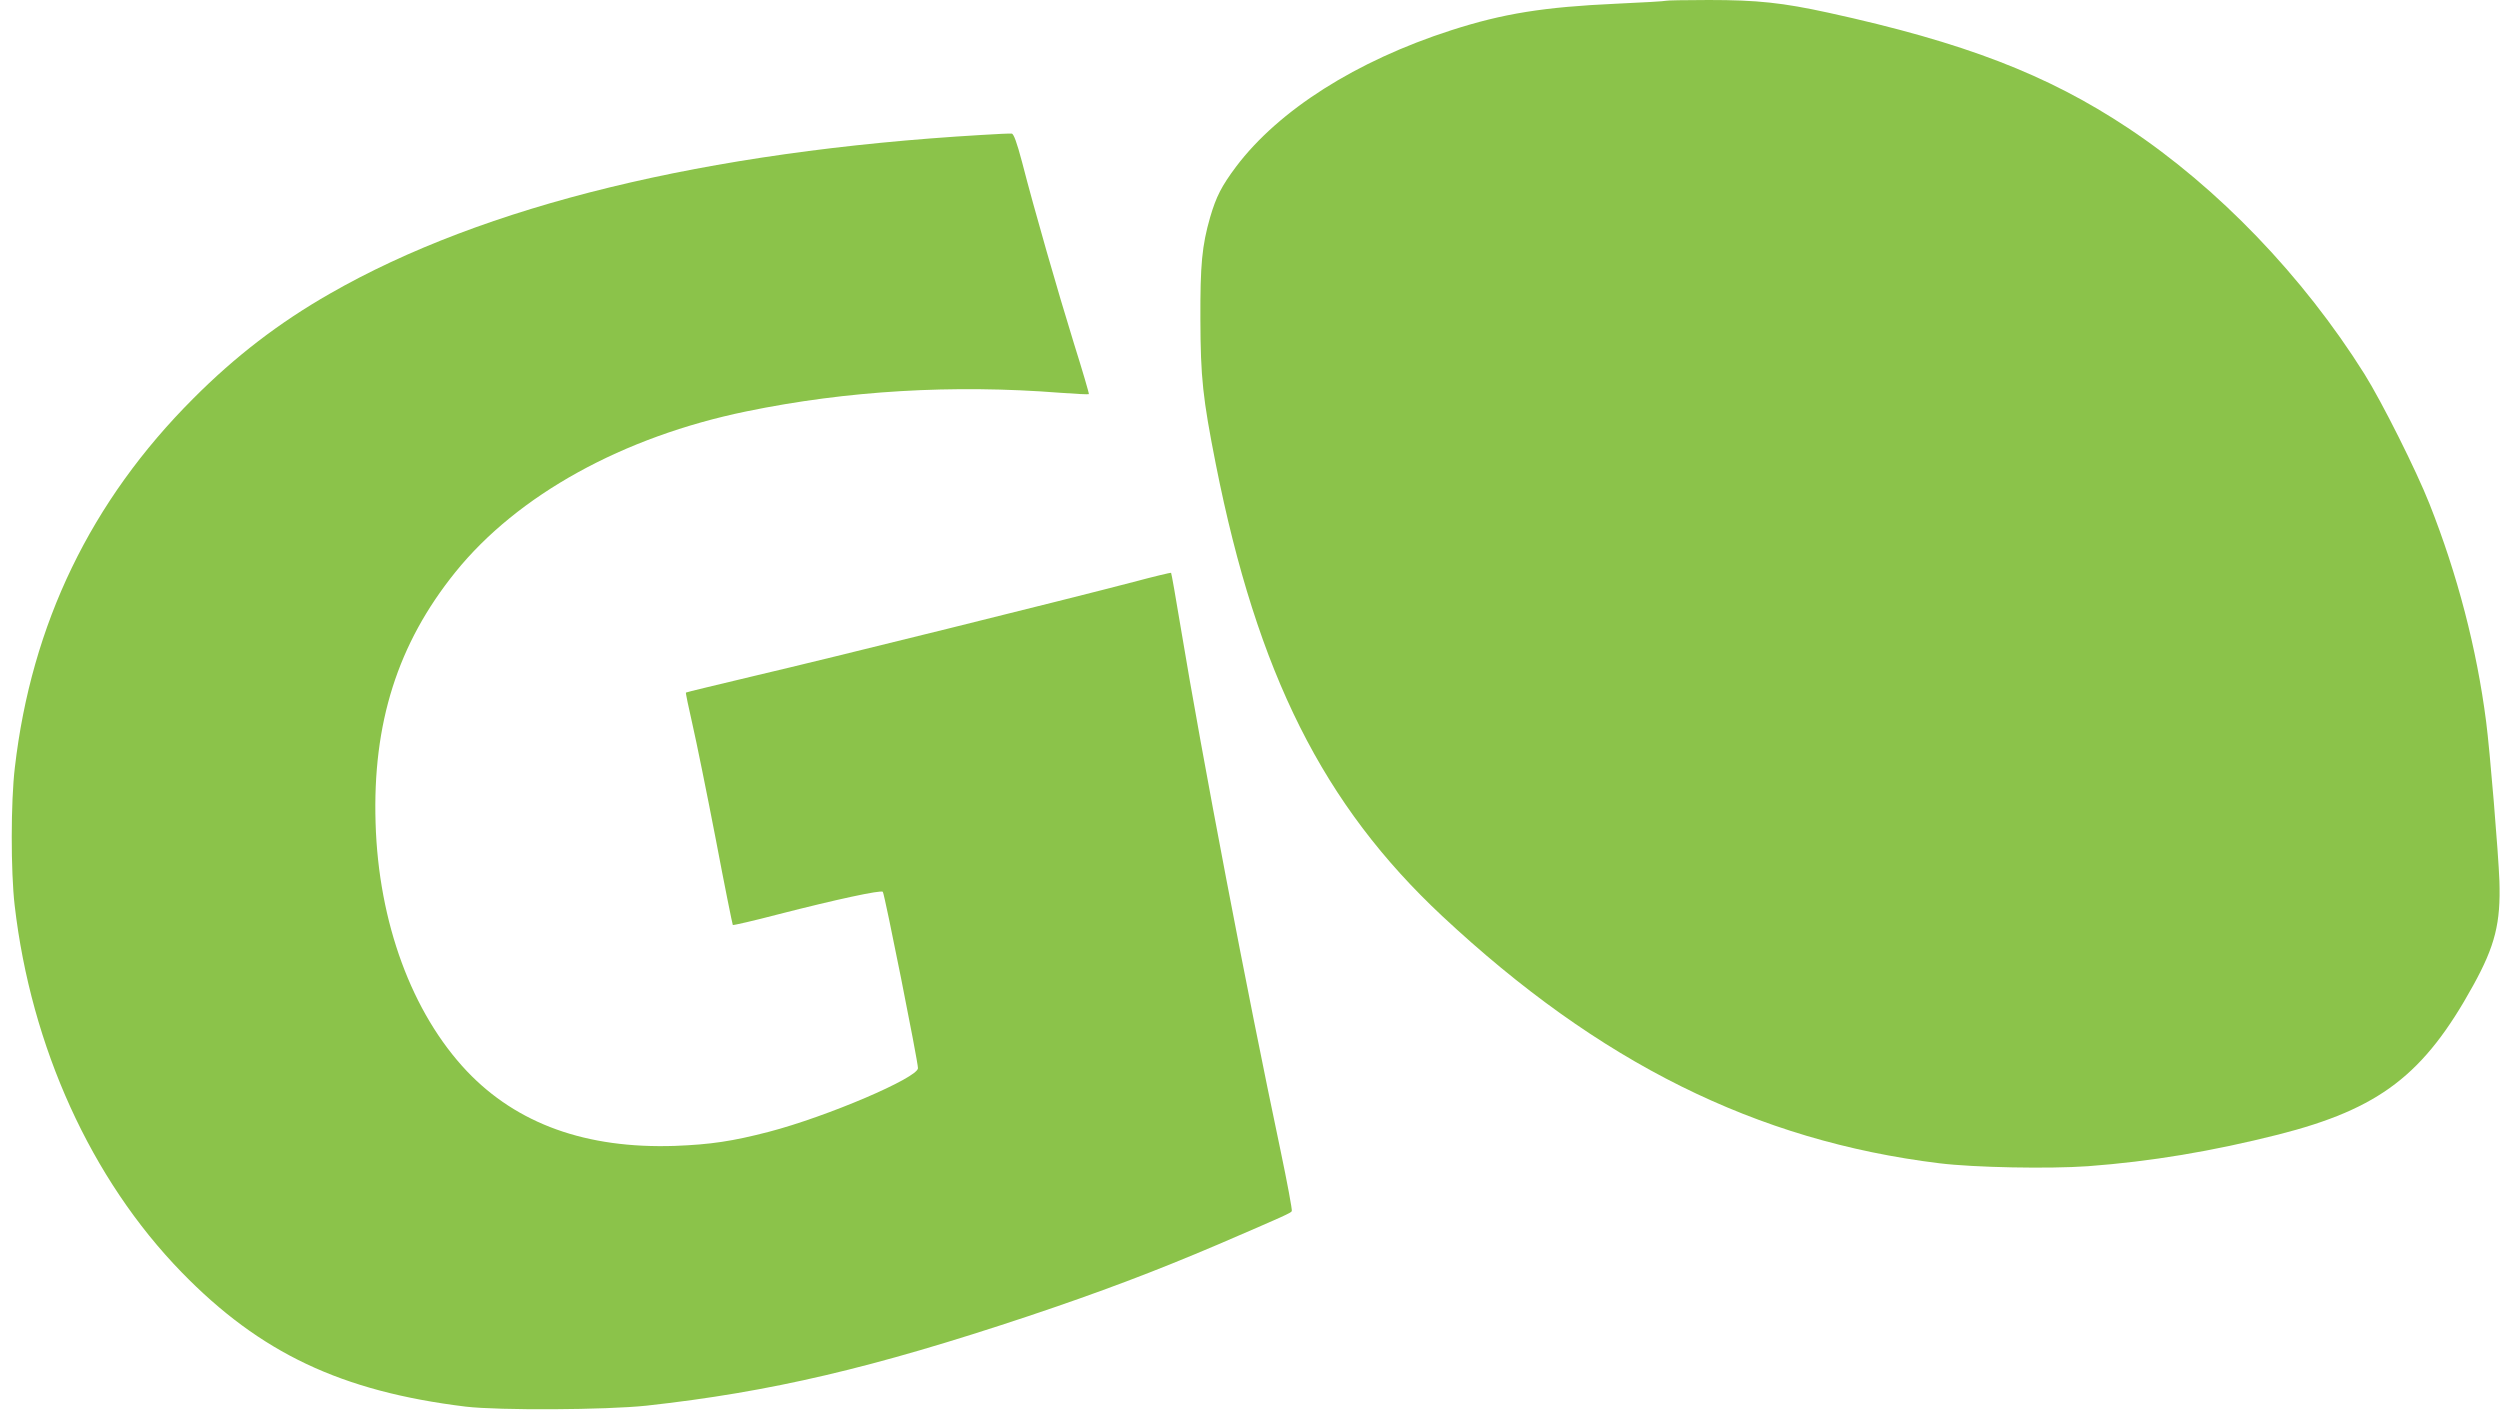
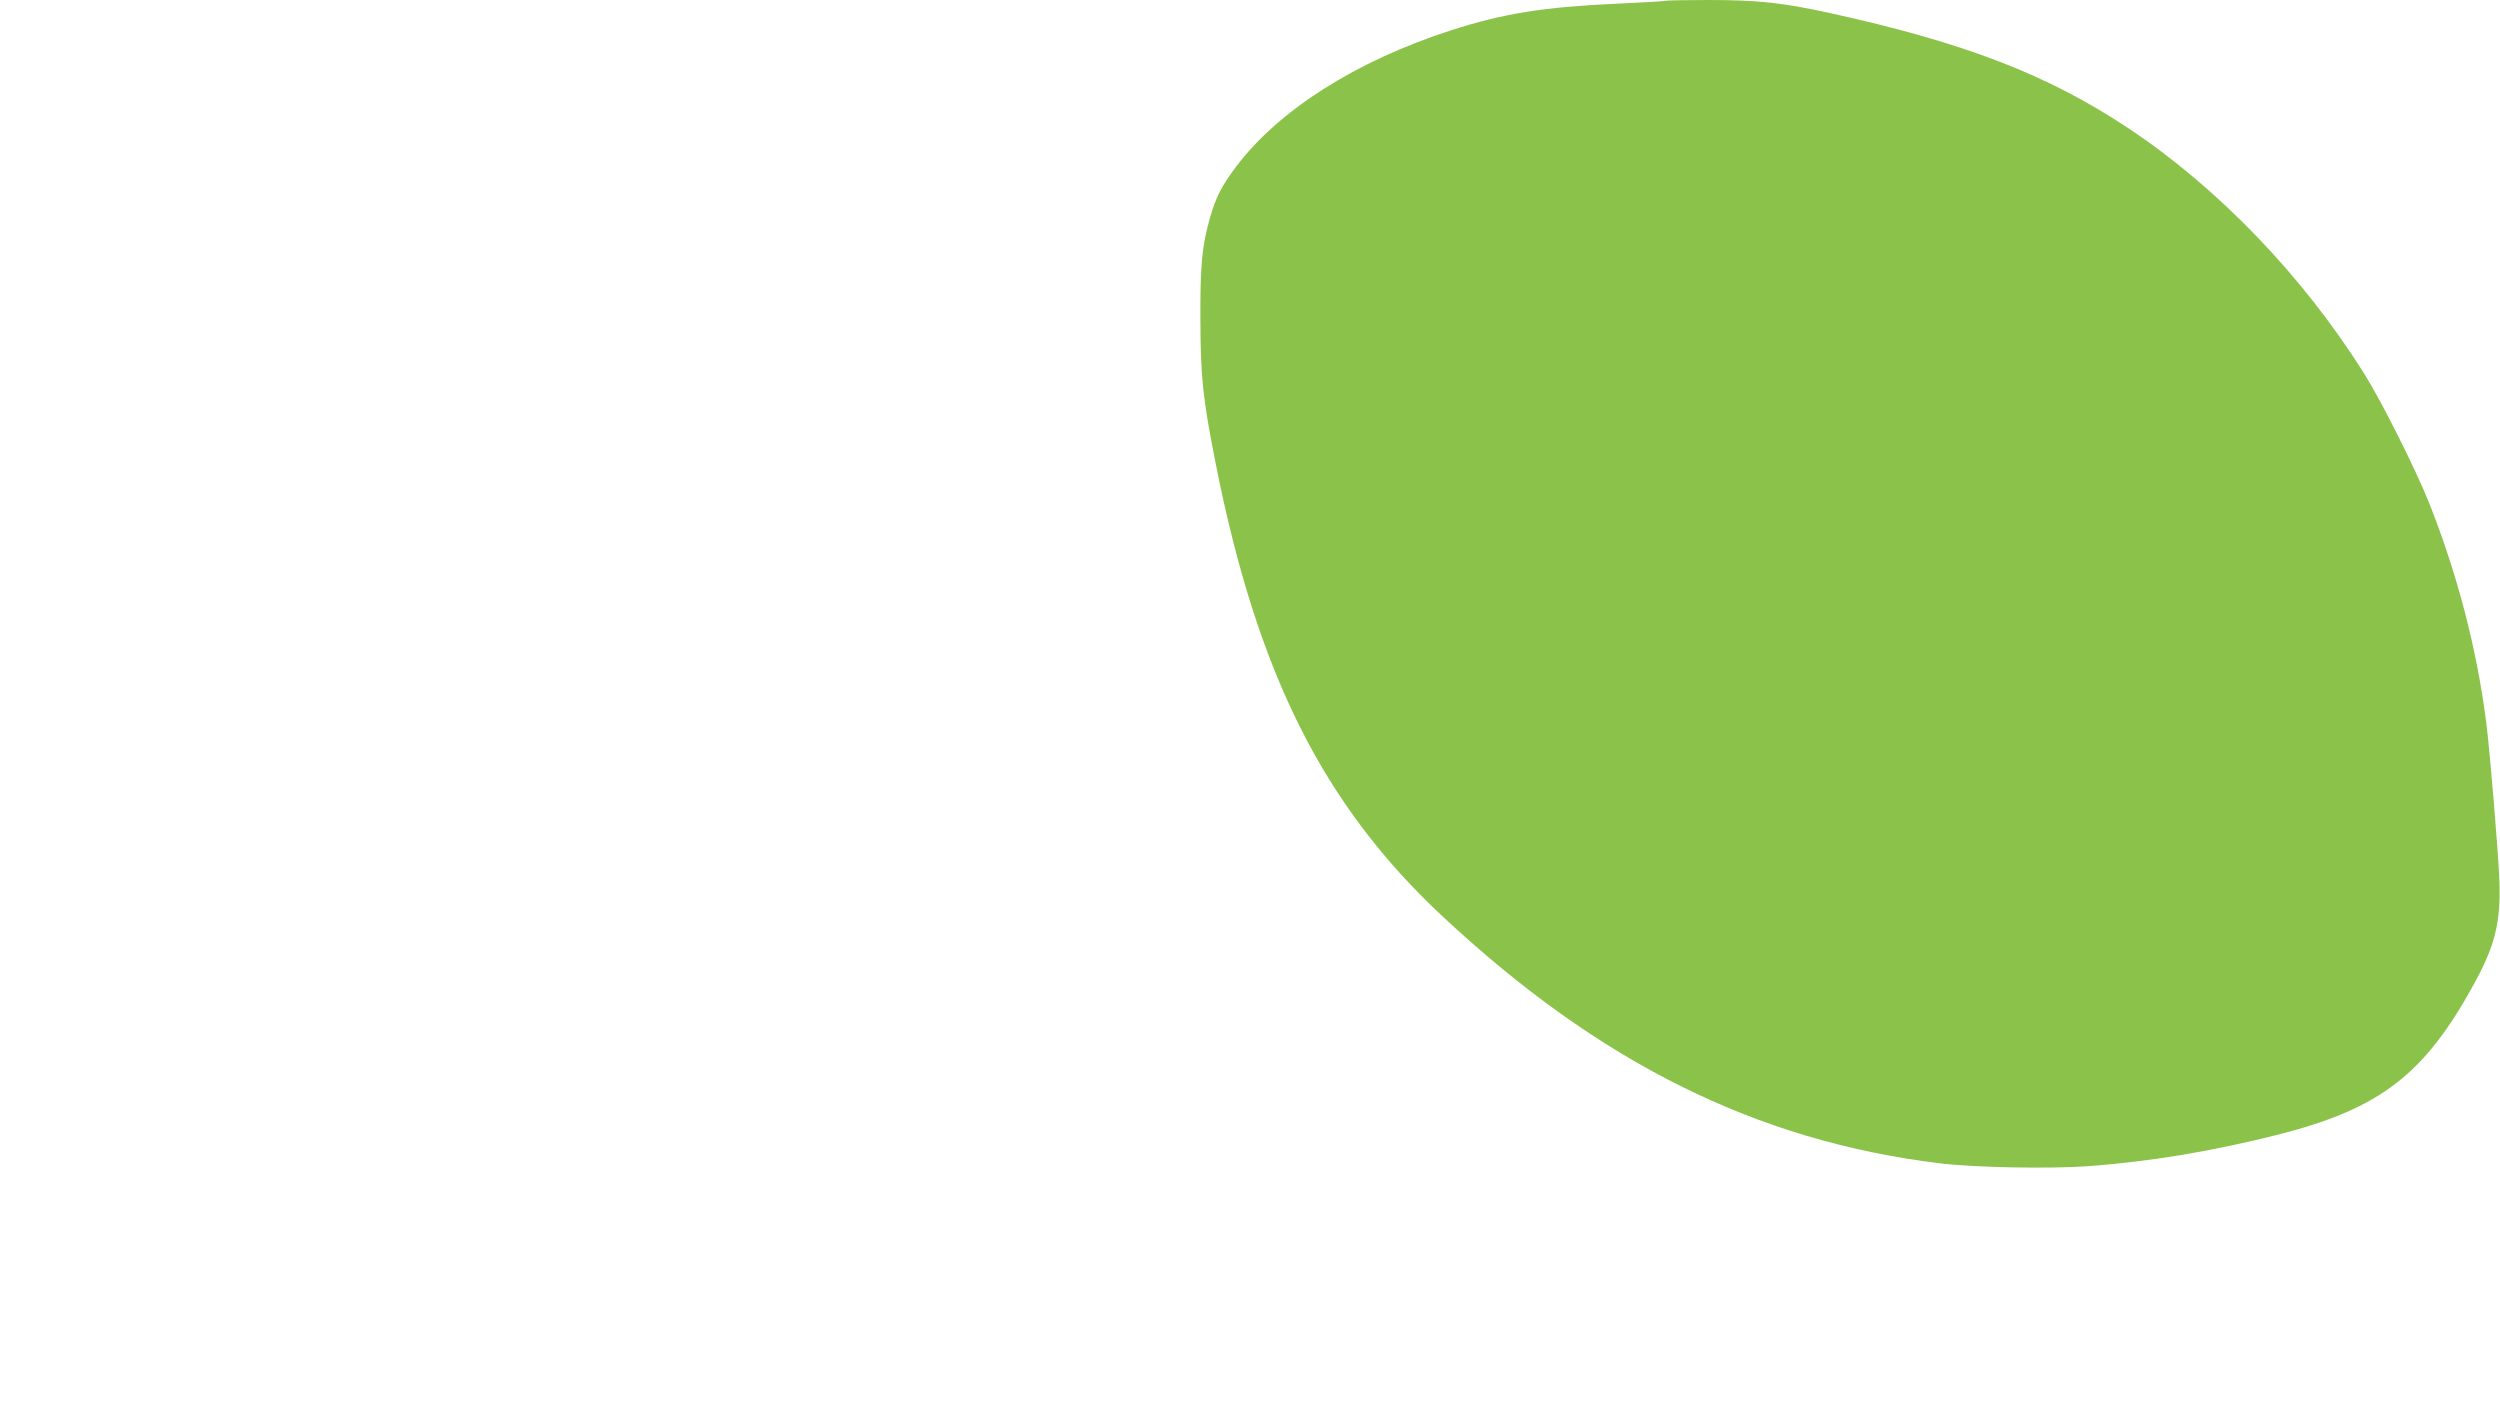
<svg xmlns="http://www.w3.org/2000/svg" version="1.0" width="1280pt" height="725pt" viewBox="0 0 1280 725" preserveAspectRatio="xMidYMid meet">
  <g transform="translate(0,725) scale(0.1,-0.1)" fill="#8bc34a" stroke="none">
    <path d="M8529 7246 c-2 -2 -116 -9 -254 -15 -371 -17 -578 -50 -845 -136 -487 -157 -883 -409 -1101 -698 -74 -99 -102 -153 -133 -259 -42 -146 -51 -243 -50 -523 1 -300 12 -402 79 -742 213 -1073 550 -1744 1160 -2314 803 -750 1607 -1150 2545 -1265 179 -22 561 -29 760 -15 322 24 634 76 975 162 519 132 746 306 998 764 112 203 141 320 134 534 -5 139 -49 671 -68 816 -48 374 -147 754 -290 1115 -67 170 -243 521 -333 665 -315 502 -750 954 -1211 1260 -413 274 -839 438 -1534 590 -234 51 -363 65 -612 65 -119 0 -218 -2 -220 -4z" />
-     <path d="M5025 6559 c-1410 -83 -2549 -361 -3335 -812 -261 -149 -486 -322 -700 -537 -525 -525 -829 -1155 -914 -1890 -21 -176 -21 -532 -1 -705 84 -725 391 -1402 855 -1879 402 -413 817 -610 1455 -688 171 -20 717 -17 925 5 635 70 1159 193 1954 458 370 124 648 229 974 368 344 148 370 160 376 170 3 5 -23 145 -58 312 -171 809 -402 2019 -511 2678 -25 151 -47 276 -49 278 -2 2 -89 -19 -194 -47 -320 -84 -1565 -393 -1937 -480 -192 -46 -352 -84 -353 -86 -2 -1 13 -74 33 -161 20 -87 74 -353 120 -591 45 -238 85 -435 87 -438 3 -2 108 22 234 55 296 76 524 125 534 115 9 -10 180 -868 180 -903 0 -49 -465 -248 -764 -326 -185 -48 -297 -65 -481 -72 -453 -15 -807 112 -1064 382 -282 298 -453 762 -468 1271 -16 511 113 918 408 1284 319 396 859 694 1492 824 514 106 1055 138 1605 95 79 -6 145 -9 147 -7 2 2 -32 118 -76 258 -83 268 -203 685 -266 930 -27 102 -43 145 -53 146 -8 1 -78 -2 -155 -7z" />
  </g>
</svg>